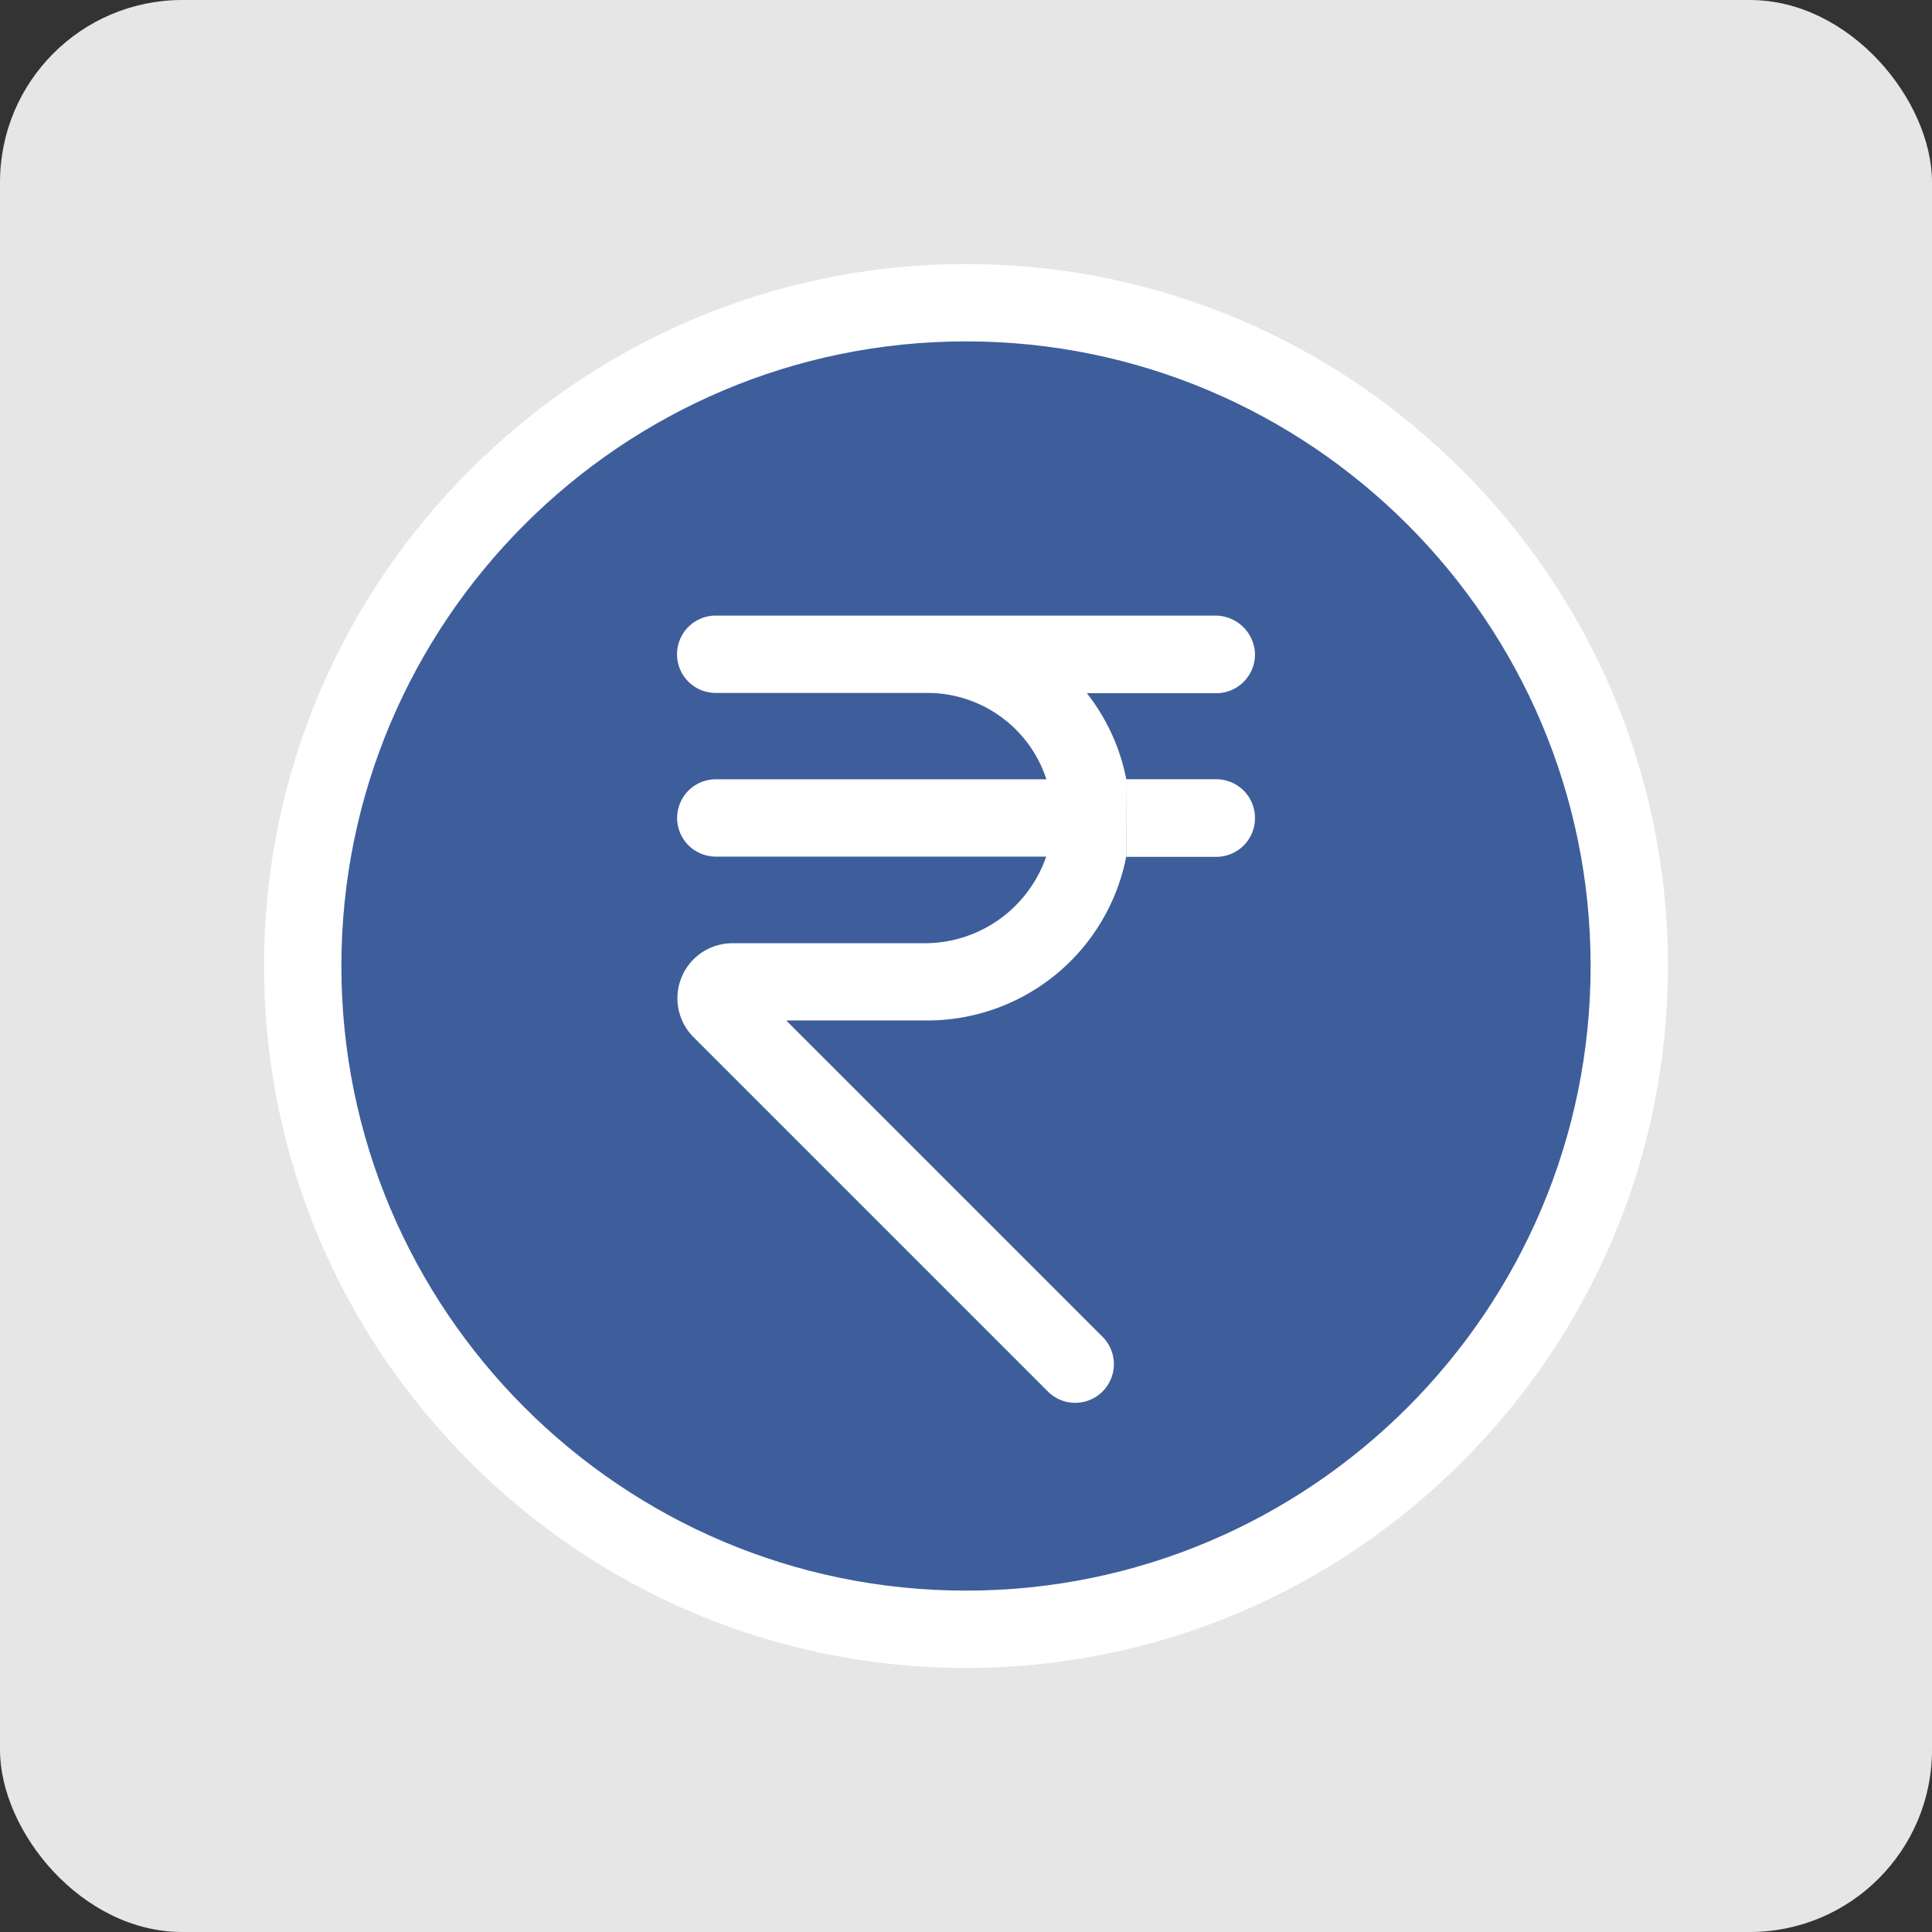
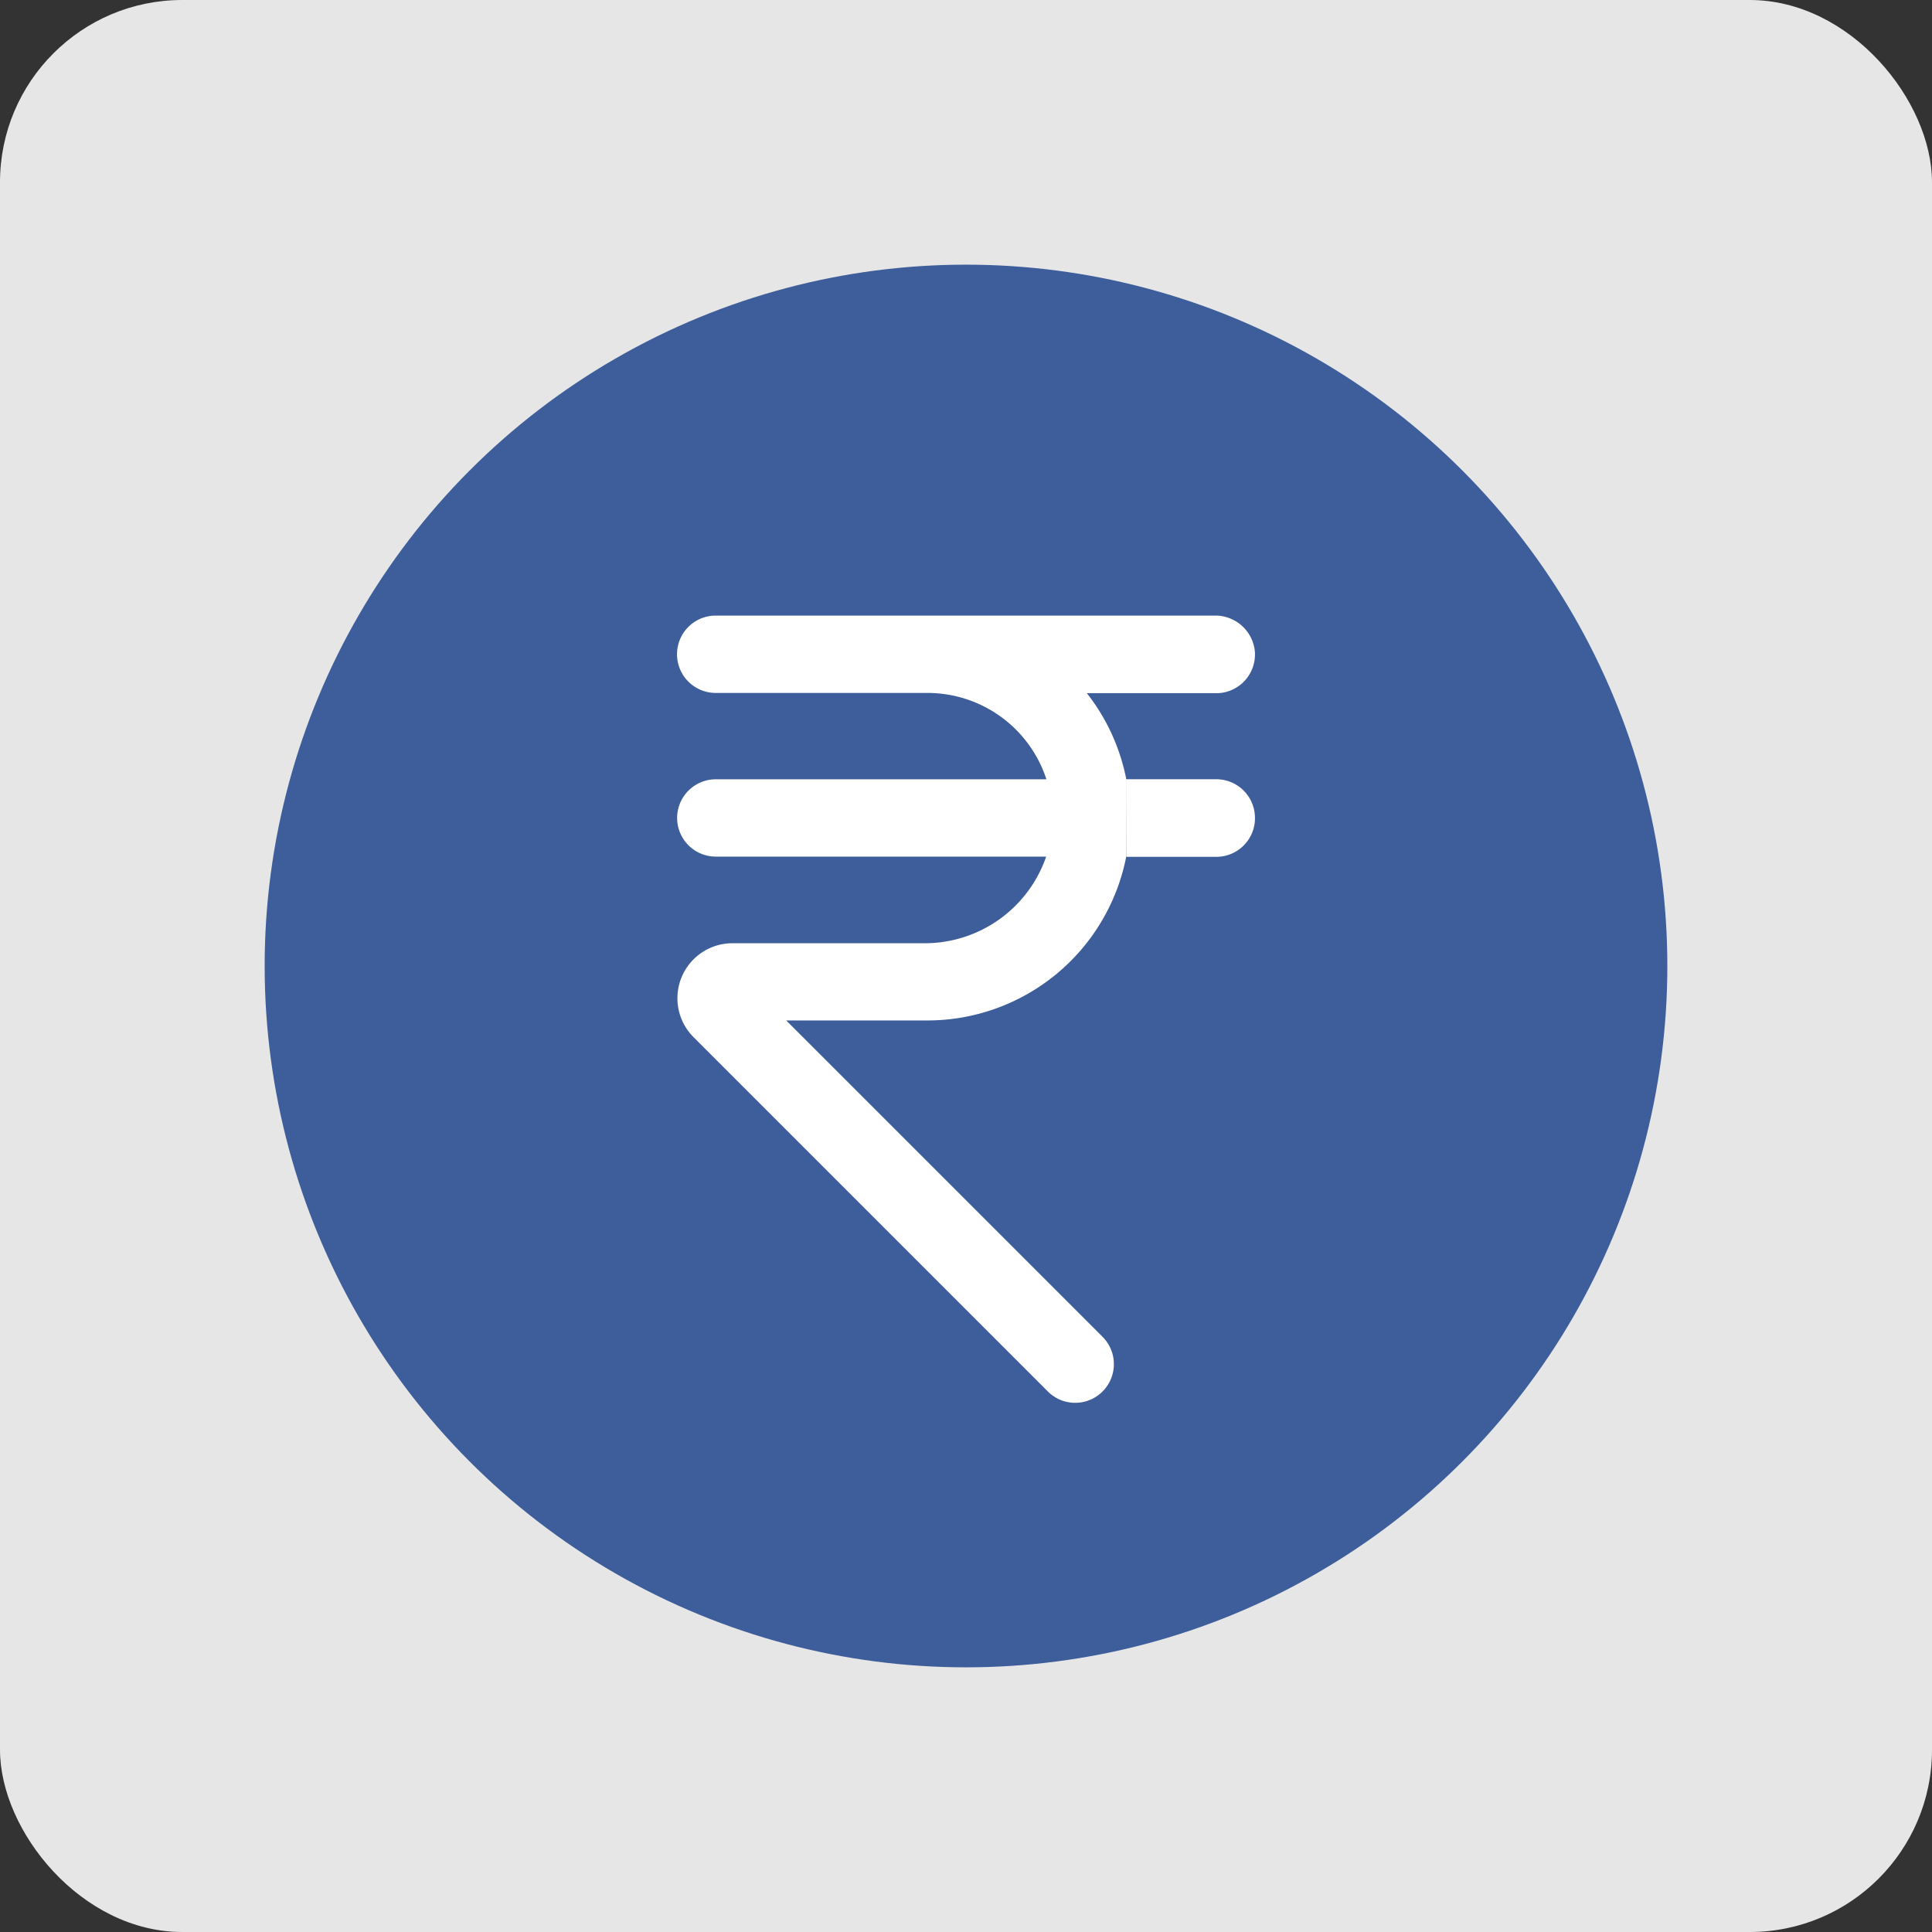
<svg xmlns="http://www.w3.org/2000/svg" viewBox="0 0 584 584">
  <rect x="0" y="0" width="584" height="584" fill="#333333" stroke="none" />
  <defs>
    <style>.cls-1{fill:#e6e6e6;}.cls-2{fill:#3e5e9b;}.cls-3{fill:#fff;}</style>
  </defs>
  <g id="Layer_2" data-name="Layer 2">
    <g id="Layer_1-2" data-name="Layer 1">
      <rect class="cls-1" width="584" height="584" rx="55.09" />
      <circle class="cls-2" cx="292" cy="292" r="212" />
      <path class="cls-3" d="M340.47,235.55h27.19a11.69,11.69,0,0,1,11.69,11.69h0A11.68,11.68,0,0,1,367.7,259H340.47m-.05,0a61.25,61.25,0,0,1-60.09,49.46H237.74a.07.07,0,0,0,0,.09h0l95.4,95.4a11.69,11.69,0,1,1-16.26,16.8l-.27-.27-107-107a16.63,16.63,0,0,1,11.75-28.36h58.28A38.82,38.82,0,0,0,316.21,259a.05.05,0,0,0,0-.07H216.37a11.69,11.69,0,0,1-11.69-11.68h0a11.7,11.7,0,0,1,11.69-11.69h99.85s.06,0,.07-.05a0,0,0,0,0,0,0,37.82,37.82,0,0,0-35.95-26.05h-64a11.69,11.69,0,0,1,0-23.38H367.25a12,12,0,0,1,12.08,11,11.72,11.72,0,0,1-10.95,12.44c-.24,0-.48,0-.72,0H328.57a.07.07,0,0,0,0,.07,0,0,0,0,0,0,0,61.07,61.07,0,0,1,11.89,26Z" />
-       <path class="cls-3" d="M292,504.19C175,504.19,79.81,409,79.81,292S175,79.81,292,79.81,504.19,175,504.19,292,409,504.19,292,504.19Zm0-401c-104.11,0-188.81,84.7-188.81,188.81S187.89,480.81,292,480.81,480.81,396.11,480.81,292,396.11,103.19,292,103.19Z" />
    </g>
  </g>
</svg>